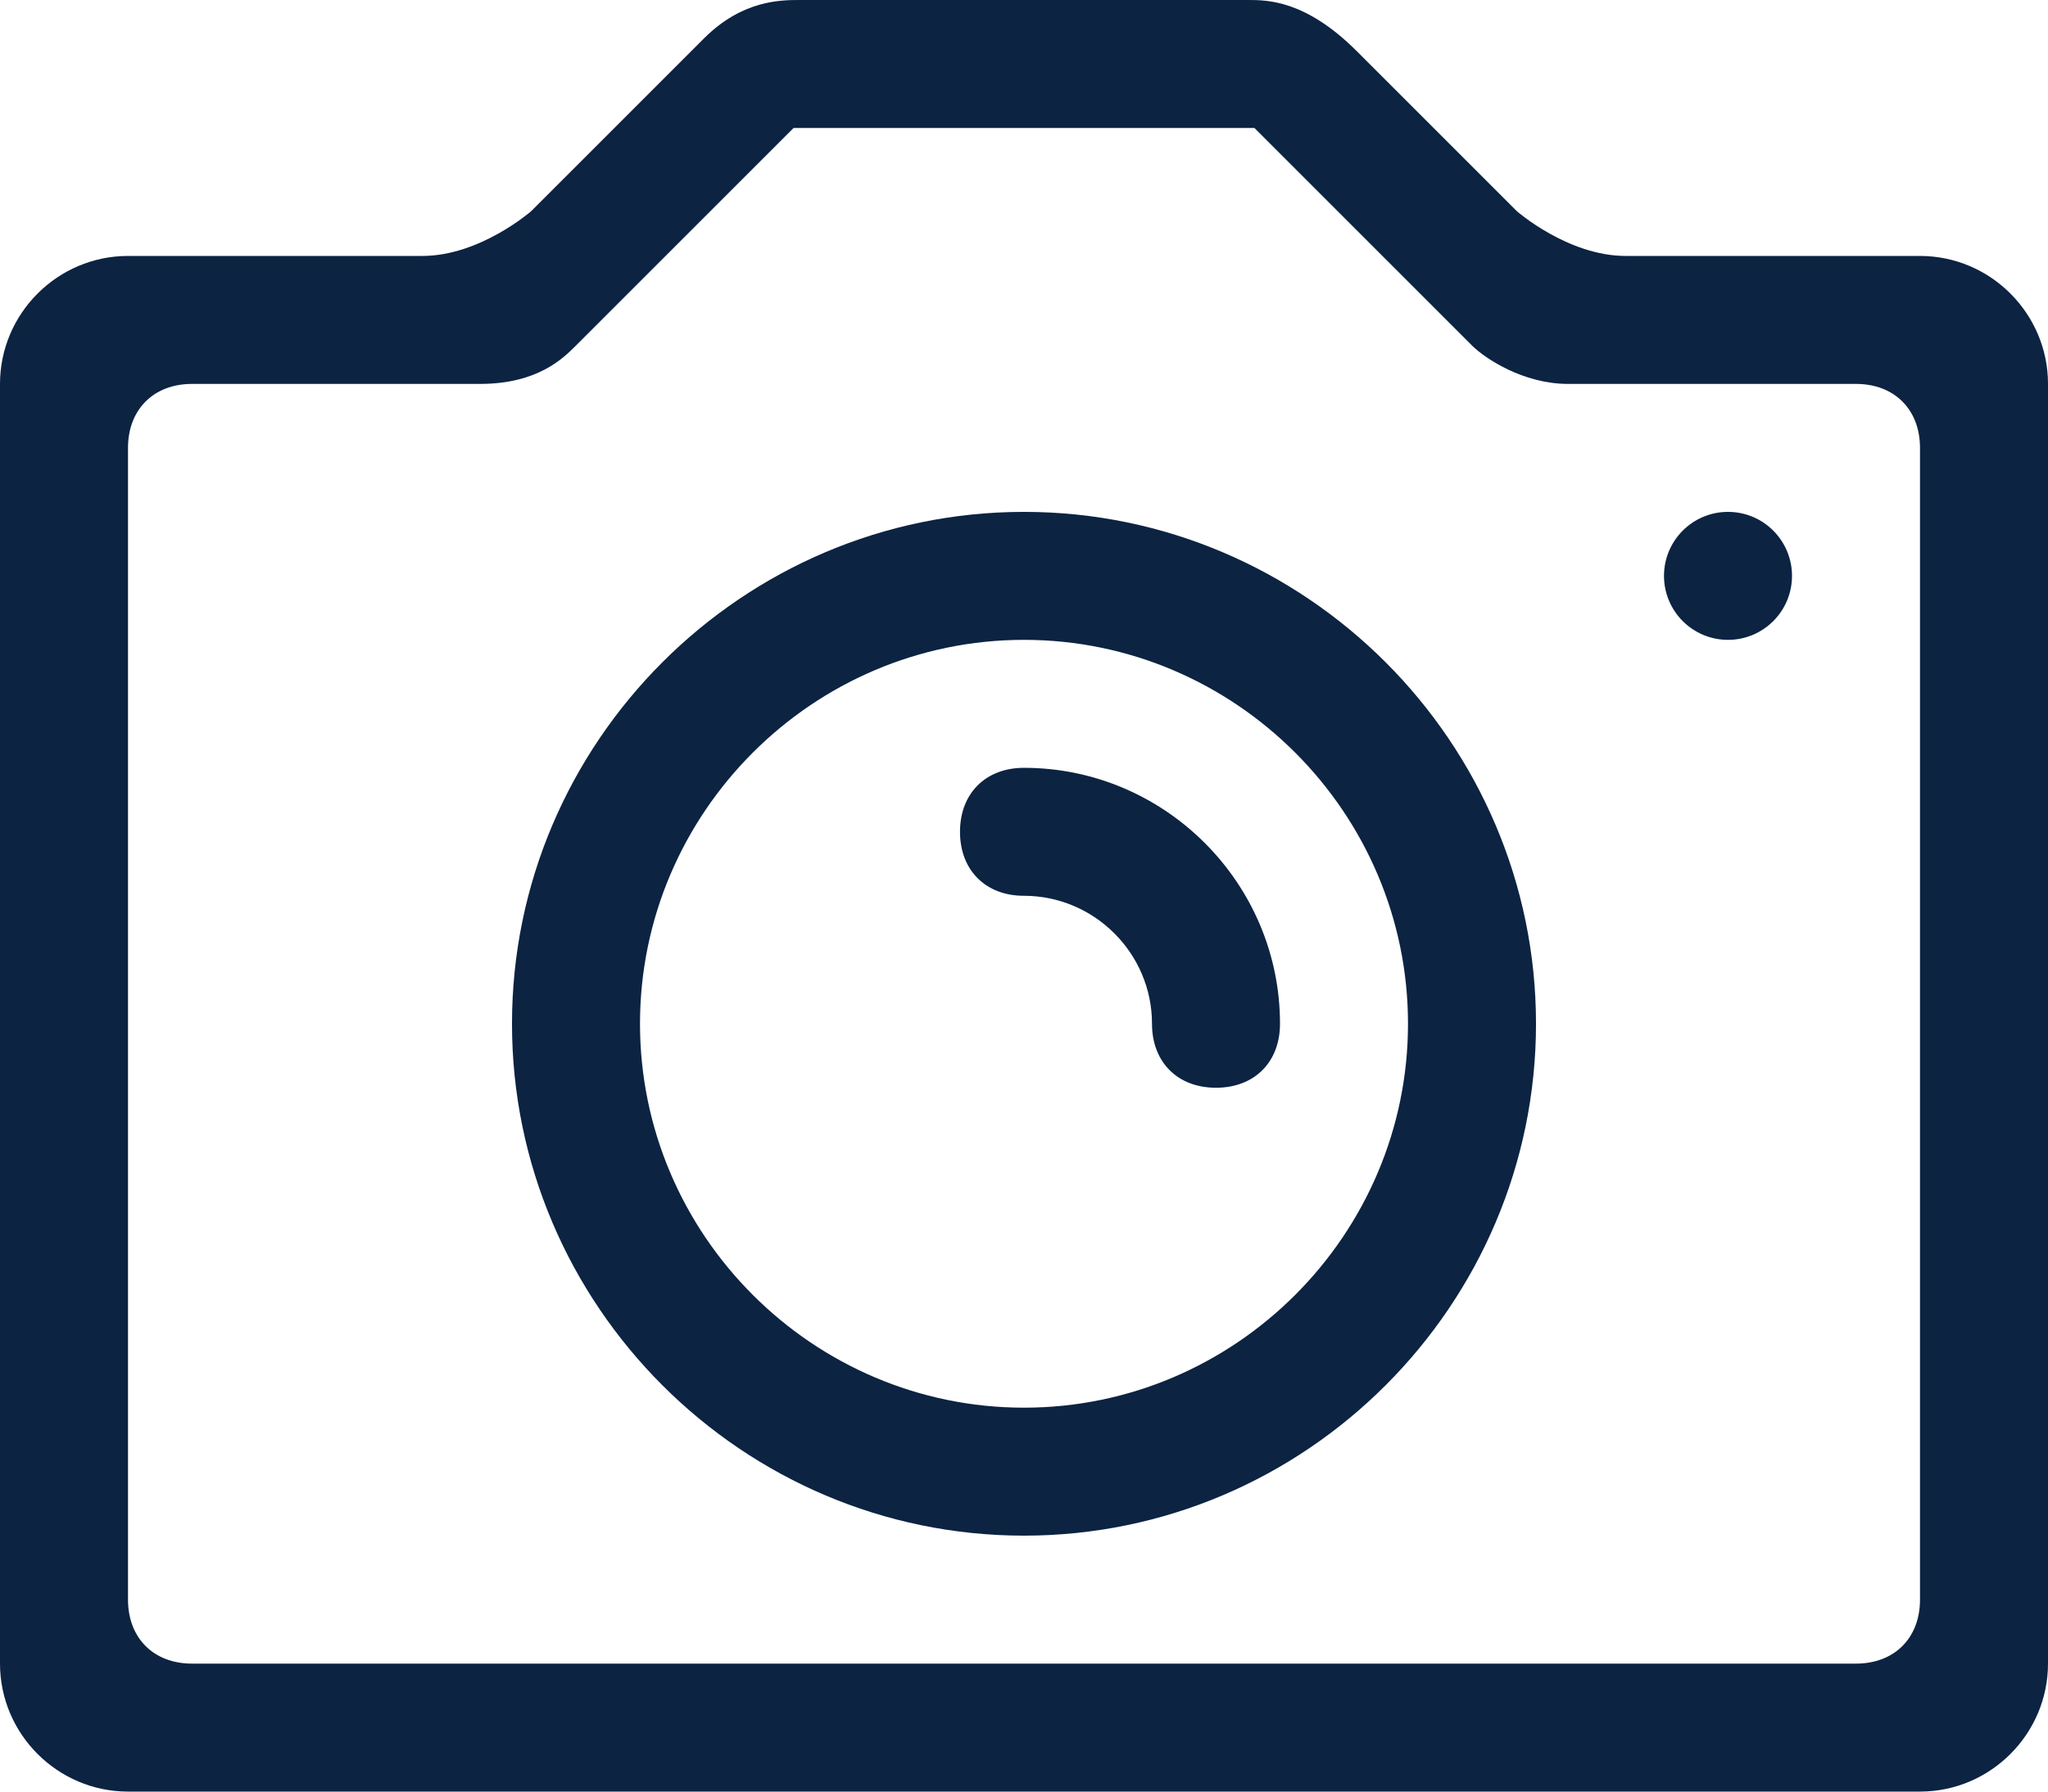
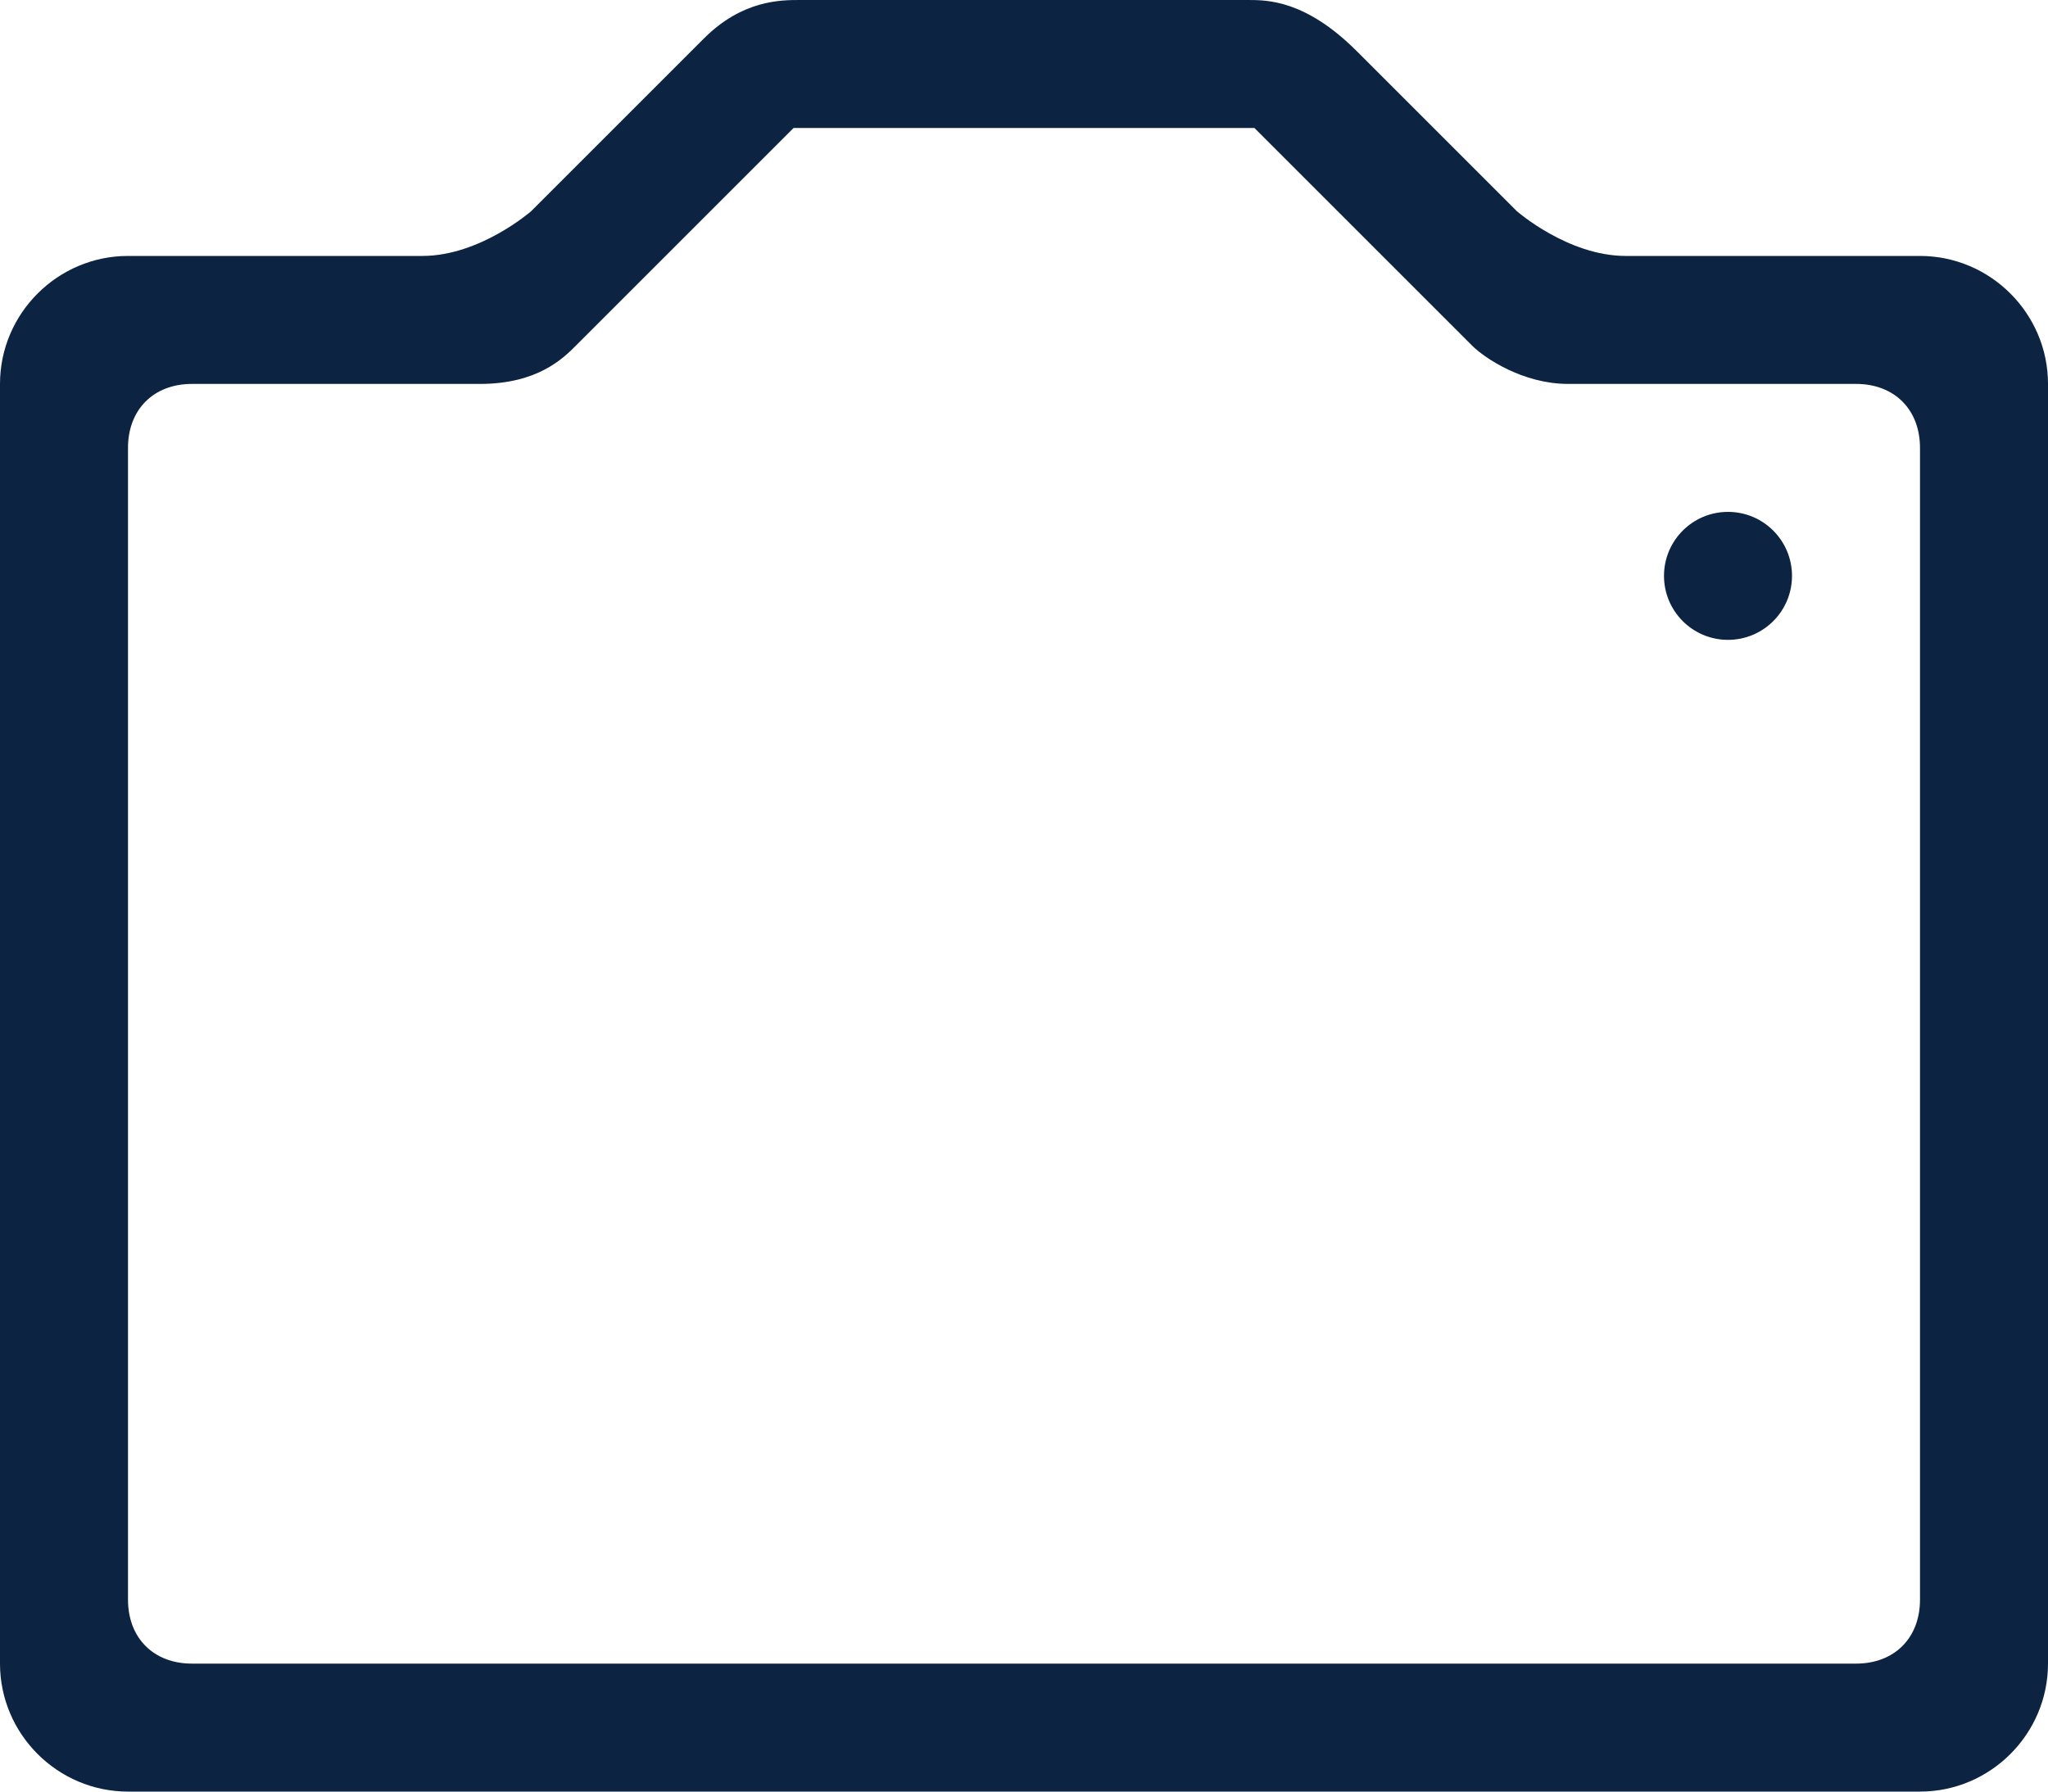
<svg xmlns="http://www.w3.org/2000/svg" version="1.1" id="Responsive_Icons" x="0px" y="0px" viewBox="0 0 32 28" style="enable-background:new 0 0 32 28;" xml:space="preserve">
  <style type="text/css">
	.st0{fill:#0C2342;}
</style>
  <g>
    <path class="st0" d="M30,4c0,0-3.7,0-4.6,0c-0.9,0-1.7-0.7-1.7-0.7S22,1.6,21.2,0.8C20.4,0,19.8,0,19.5,0h-7c-0.3,0-0.9,0-1.5,0.6   c-0.6,0.6-2.7,2.7-2.7,2.7S7.5,4,6.6,4C5.6,4,2,4,2,4C0.9,4,0,4.9,0,6v20c0,1.1,0.9,2,2,2h28c1.1,0,2-0.9,2-2V6C32,4.9,31.1,4,30,4   z M30,25c0,0.6-0.4,1-1,1H3c-0.6,0-1-0.4-1-1V7c0-0.6,0.4-1,1-1c0,0,3.6,0,4.5,0C8.4,6,8.8,5.6,9,5.4L12.4,2h7.2L23,5.4   C23.2,5.6,23.8,6,24.5,6C25.2,6,29,6,29,6c0.6,0,1,0.4,1,1V25z" />
-     <path class="st0" d="M16,8c-4.4,0-8,3.6-8,8s3.6,8,8,8c4.4,0,8-3.6,8-8S20.4,8,16,8z M16,22c-3.3,0-6-2.7-6-6s2.7-6,6-6   c3.3,0,6,2.7,6,6S19.3,22,16,22z" />
    <circle class="st0" cx="27" cy="9" r="1" />
-     <path class="st0" d="M16,12c-0.6,0-1,0.4-1,1s0.4,1,1,1c1.1,0,2,0.9,2,2c0,0.6,0.4,1,1,1c0.6,0,1-0.4,1-1C20,13.8,18.2,12,16,12z" />
  </g>
</svg>